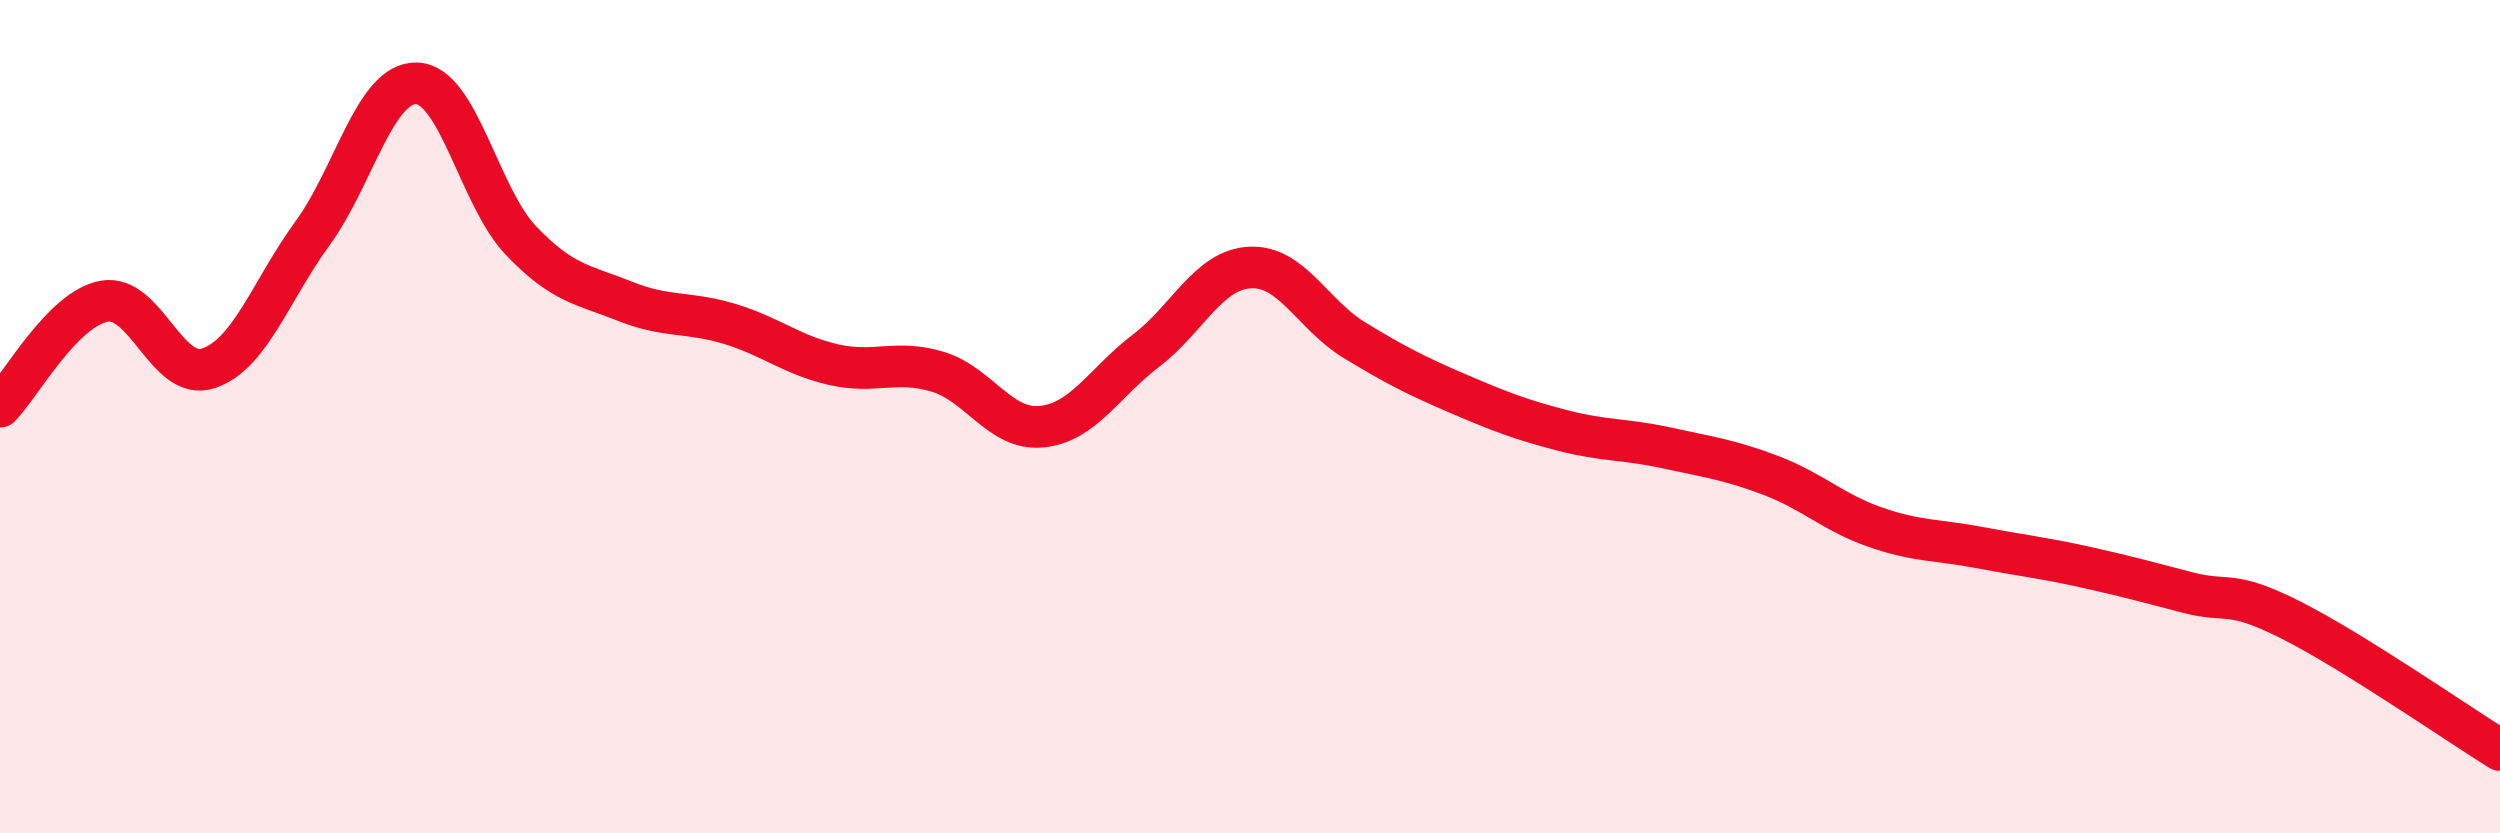
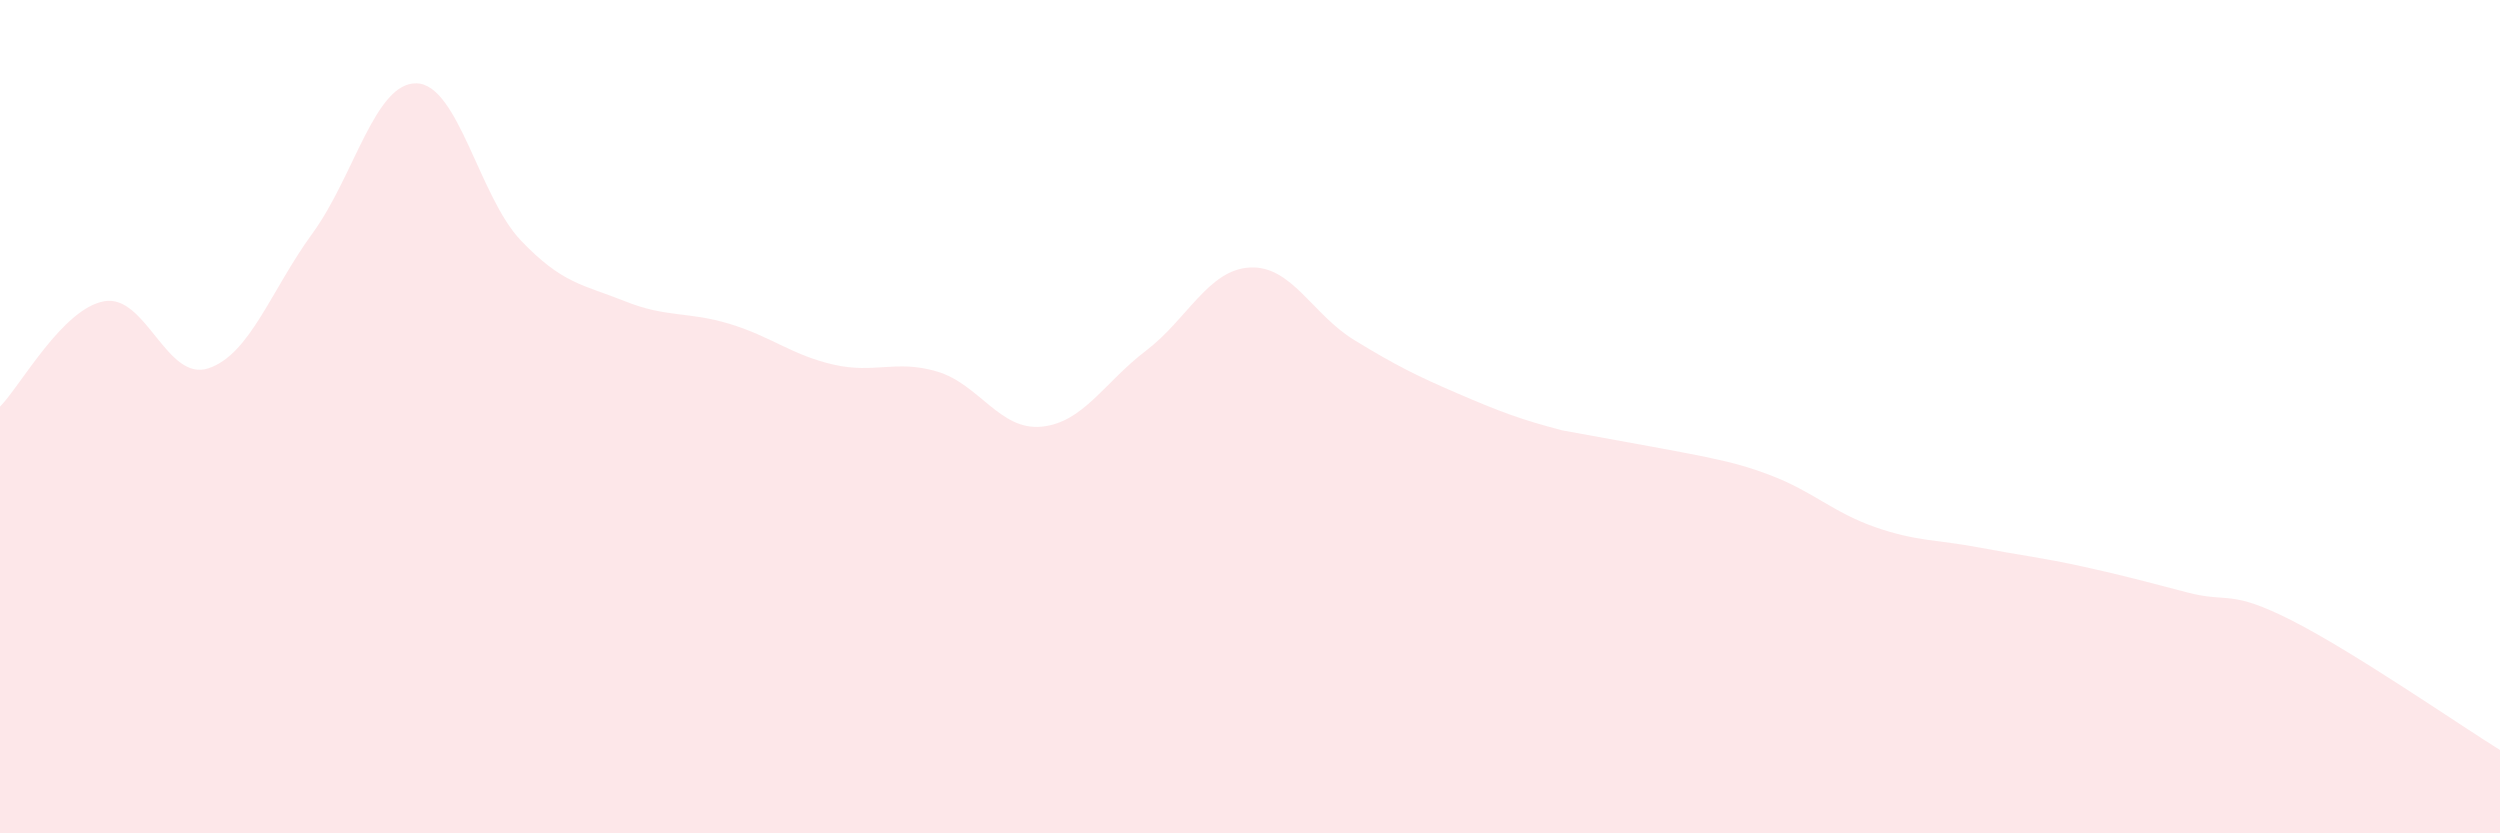
<svg xmlns="http://www.w3.org/2000/svg" width="60" height="20" viewBox="0 0 60 20">
-   <path d="M 0,9.76 C 0.5,9.25 1.5,7.41 2.5,7.23 C 3.5,7.05 4,9.17 5,8.84 C 6,8.51 6.5,6.97 7.5,5.6 C 8.5,4.23 9,1.97 10,2 C 11,2.03 11.5,4.72 12.5,5.77 C 13.5,6.82 14,6.83 15,7.23 C 16,7.63 16.5,7.47 17.5,7.77 C 18.5,8.07 19,8.52 20,8.75 C 21,8.98 21.5,8.62 22.5,8.92 C 23.5,9.22 24,10.34 25,10.24 C 26,10.14 26.5,9.18 27.5,8.42 C 28.5,7.66 29,6.47 30,6.42 C 31,6.37 31.5,7.55 32.5,8.16 C 33.5,8.77 34,9.02 35,9.45 C 36,9.88 36.5,10.07 37.5,10.33 C 38.5,10.59 39,10.53 40,10.75 C 41,10.97 41.5,11.03 42.5,11.41 C 43.5,11.79 44,12.3 45,12.65 C 46,13 46.5,12.95 47.5,13.14 C 48.5,13.33 49,13.38 50,13.6 C 51,13.82 51.5,13.96 52.5,14.22 C 53.5,14.48 53.5,14.13 55,14.89 C 56.5,15.65 59,17.38 60,18L60 20L0 20Z" fill="#EB0A25" opacity="0.1" stroke-linecap="round" stroke-linejoin="round" />
-   <path d="M 0,9.76 C 0.5,9.25 1.5,7.41 2.5,7.23 C 3.5,7.05 4,9.17 5,8.84 C 6,8.51 6.5,6.97 7.5,5.6 C 8.5,4.23 9,1.97 10,2 C 11,2.03 11.5,4.72 12.5,5.77 C 13.5,6.82 14,6.83 15,7.23 C 16,7.63 16.5,7.47 17.5,7.77 C 18.5,8.07 19,8.52 20,8.75 C 21,8.98 21.5,8.62 22.5,8.92 C 23.5,9.22 24,10.34 25,10.24 C 26,10.14 26.5,9.18 27.5,8.42 C 28.5,7.66 29,6.47 30,6.42 C 31,6.37 31.5,7.55 32.5,8.16 C 33.5,8.77 34,9.02 35,9.45 C 36,9.88 36.5,10.07 37.5,10.33 C 38.5,10.59 39,10.53 40,10.75 C 41,10.97 41.5,11.03 42.5,11.41 C 43.5,11.79 44,12.3 45,12.65 C 46,13 46.5,12.95 47.5,13.14 C 48.5,13.33 49,13.38 50,13.6 C 51,13.82 51.5,13.96 52.5,14.22 C 53.5,14.48 53.5,14.13 55,14.89 C 56.5,15.65 59,17.38 60,18" stroke="#EB0A25" stroke-width="1" fill="none" stroke-linecap="round" stroke-linejoin="round" />
+   <path d="M 0,9.76 C 0.5,9.25 1.5,7.41 2.5,7.23 C 3.5,7.05 4,9.17 5,8.84 C 6,8.51 6.5,6.97 7.5,5.6 C 8.5,4.23 9,1.97 10,2 C 11,2.03 11.5,4.72 12.5,5.77 C 13.5,6.82 14,6.83 15,7.23 C 16,7.63 16.5,7.47 17.5,7.77 C 18.5,8.07 19,8.52 20,8.75 C 21,8.98 21.5,8.62 22.5,8.92 C 23.5,9.22 24,10.34 25,10.24 C 26,10.14 26.5,9.18 27.5,8.42 C 28.5,7.66 29,6.47 30,6.42 C 31,6.37 31.5,7.55 32.5,8.16 C 33.5,8.77 34,9.02 35,9.45 C 36,9.88 36.5,10.07 37.5,10.33 C 41,10.97 41.5,11.03 42.5,11.41 C 43.5,11.79 44,12.3 45,12.65 C 46,13 46.5,12.95 47.5,13.14 C 48.5,13.33 49,13.38 50,13.6 C 51,13.82 51.5,13.96 52.5,14.22 C 53.5,14.48 53.5,14.13 55,14.89 C 56.5,15.65 59,17.38 60,18L60 20L0 20Z" fill="#EB0A25" opacity="0.1" stroke-linecap="round" stroke-linejoin="round" />
</svg>